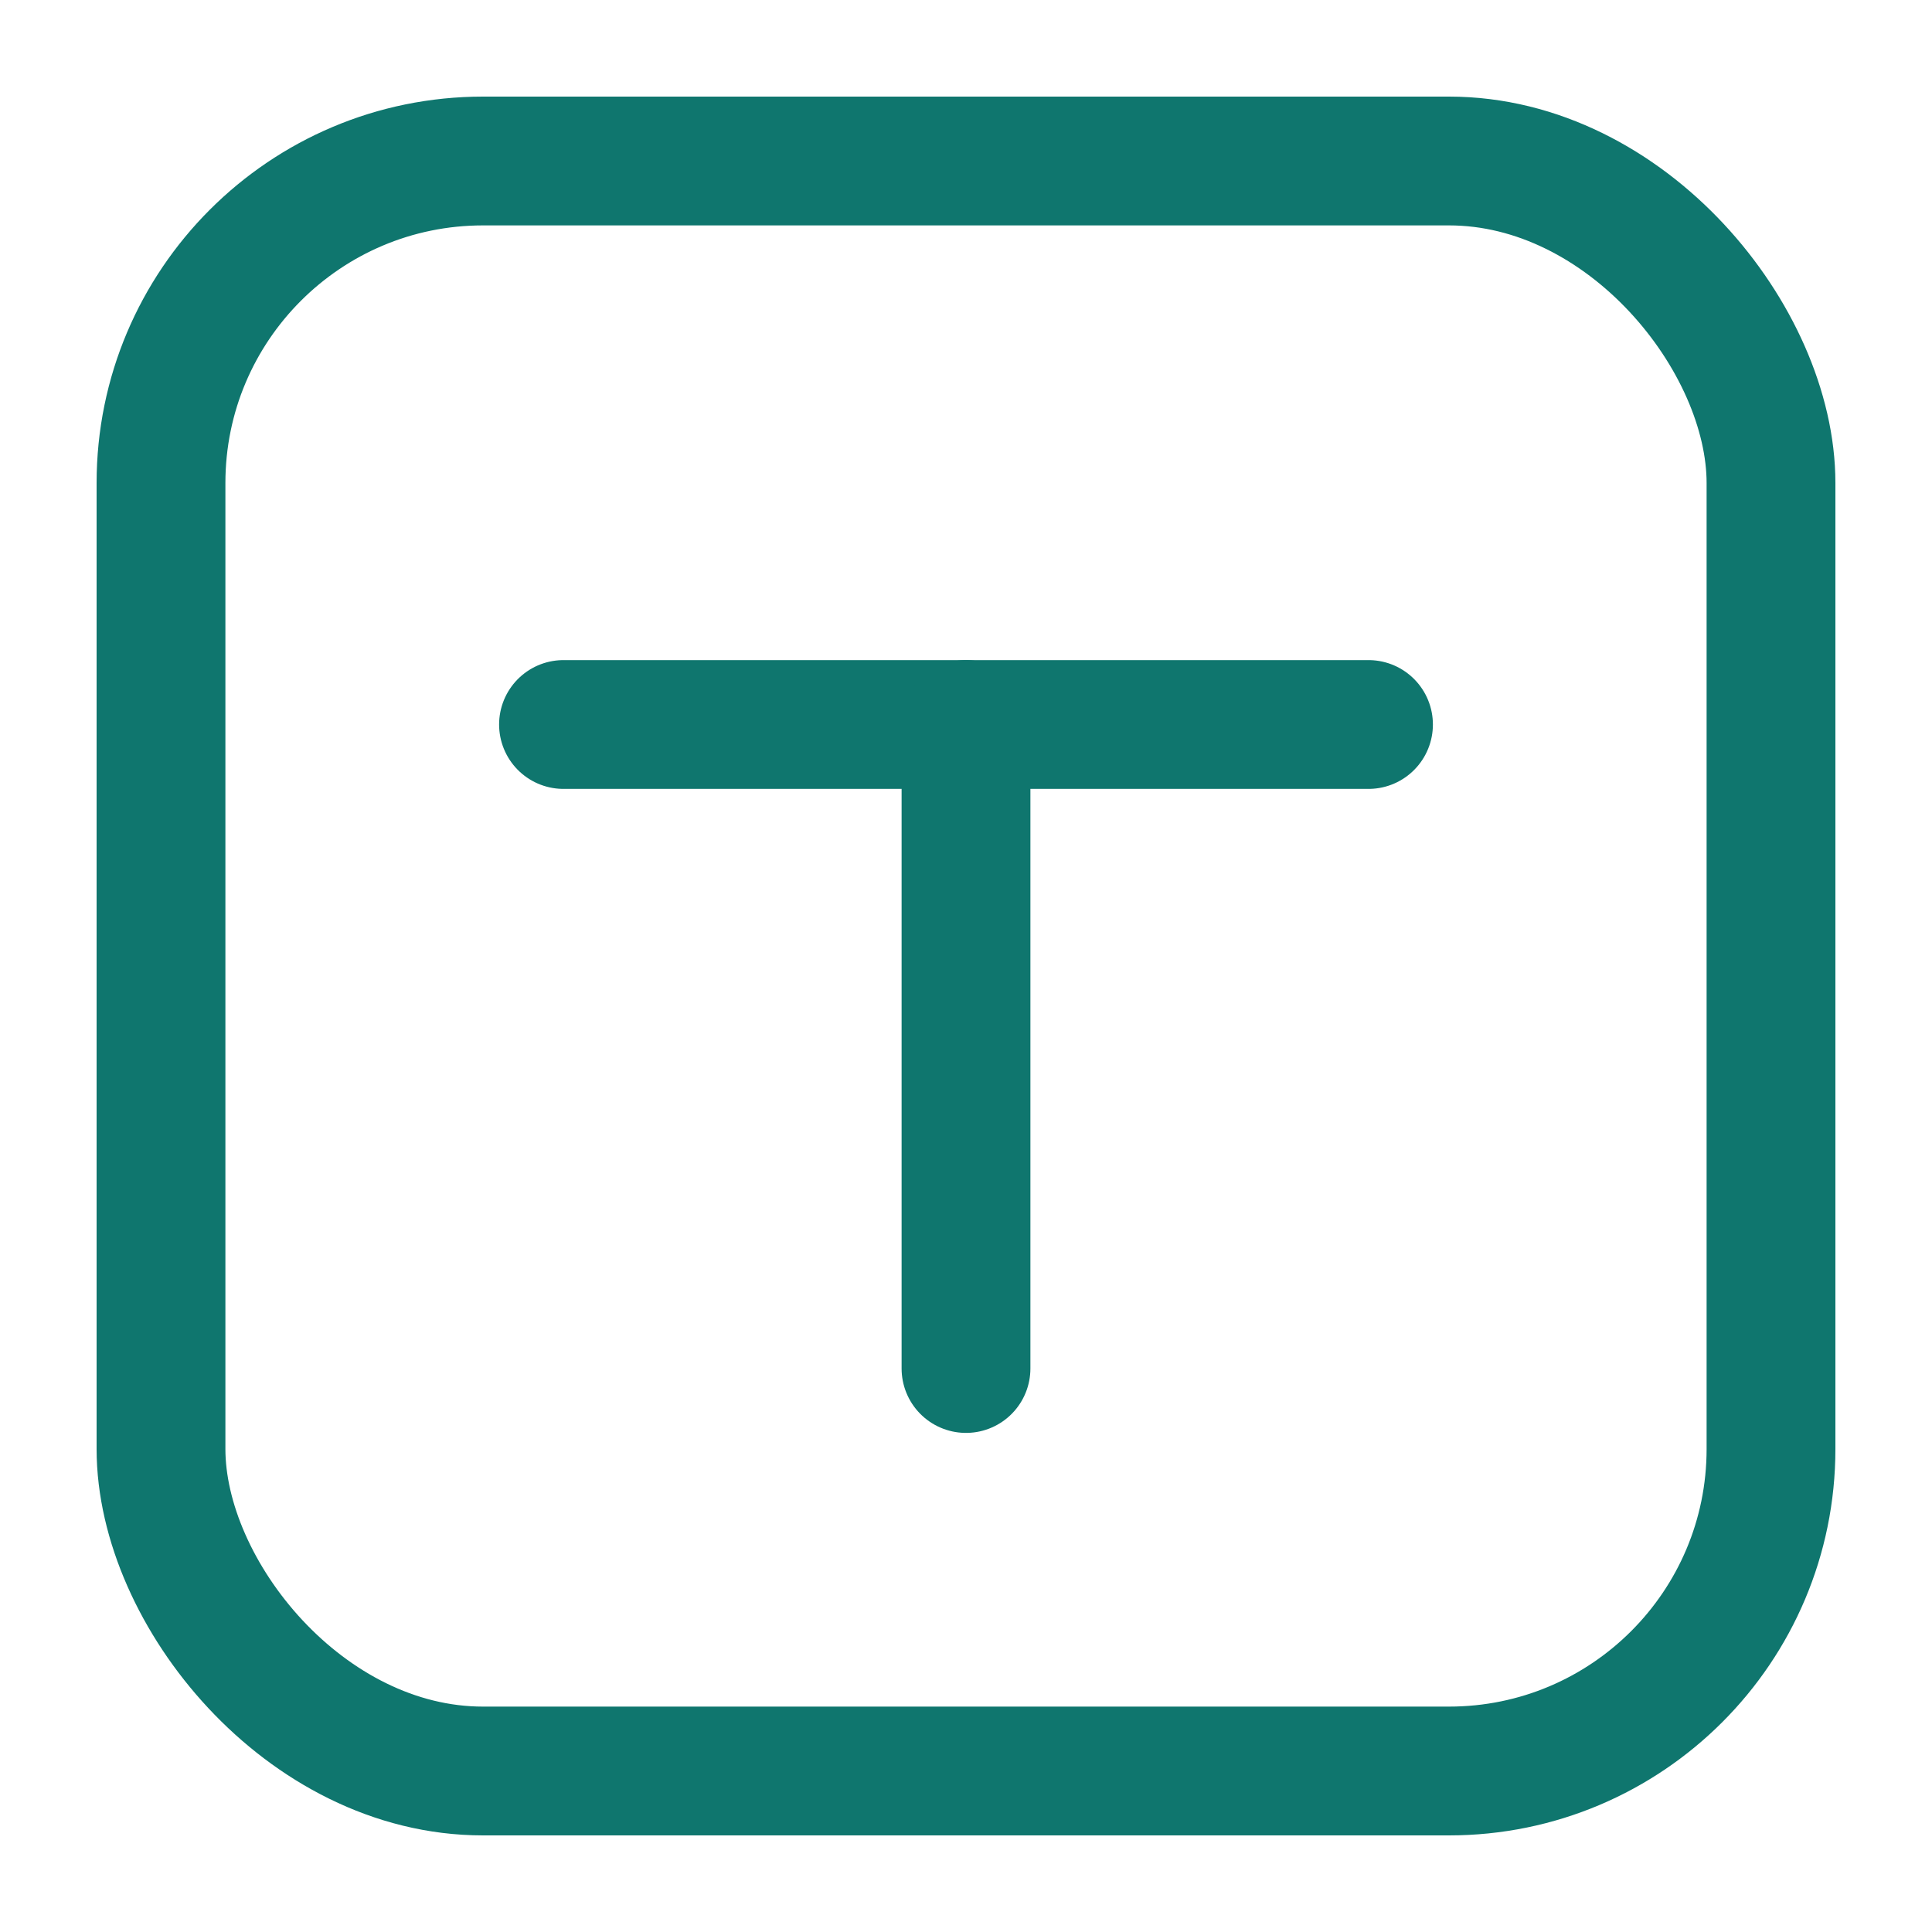
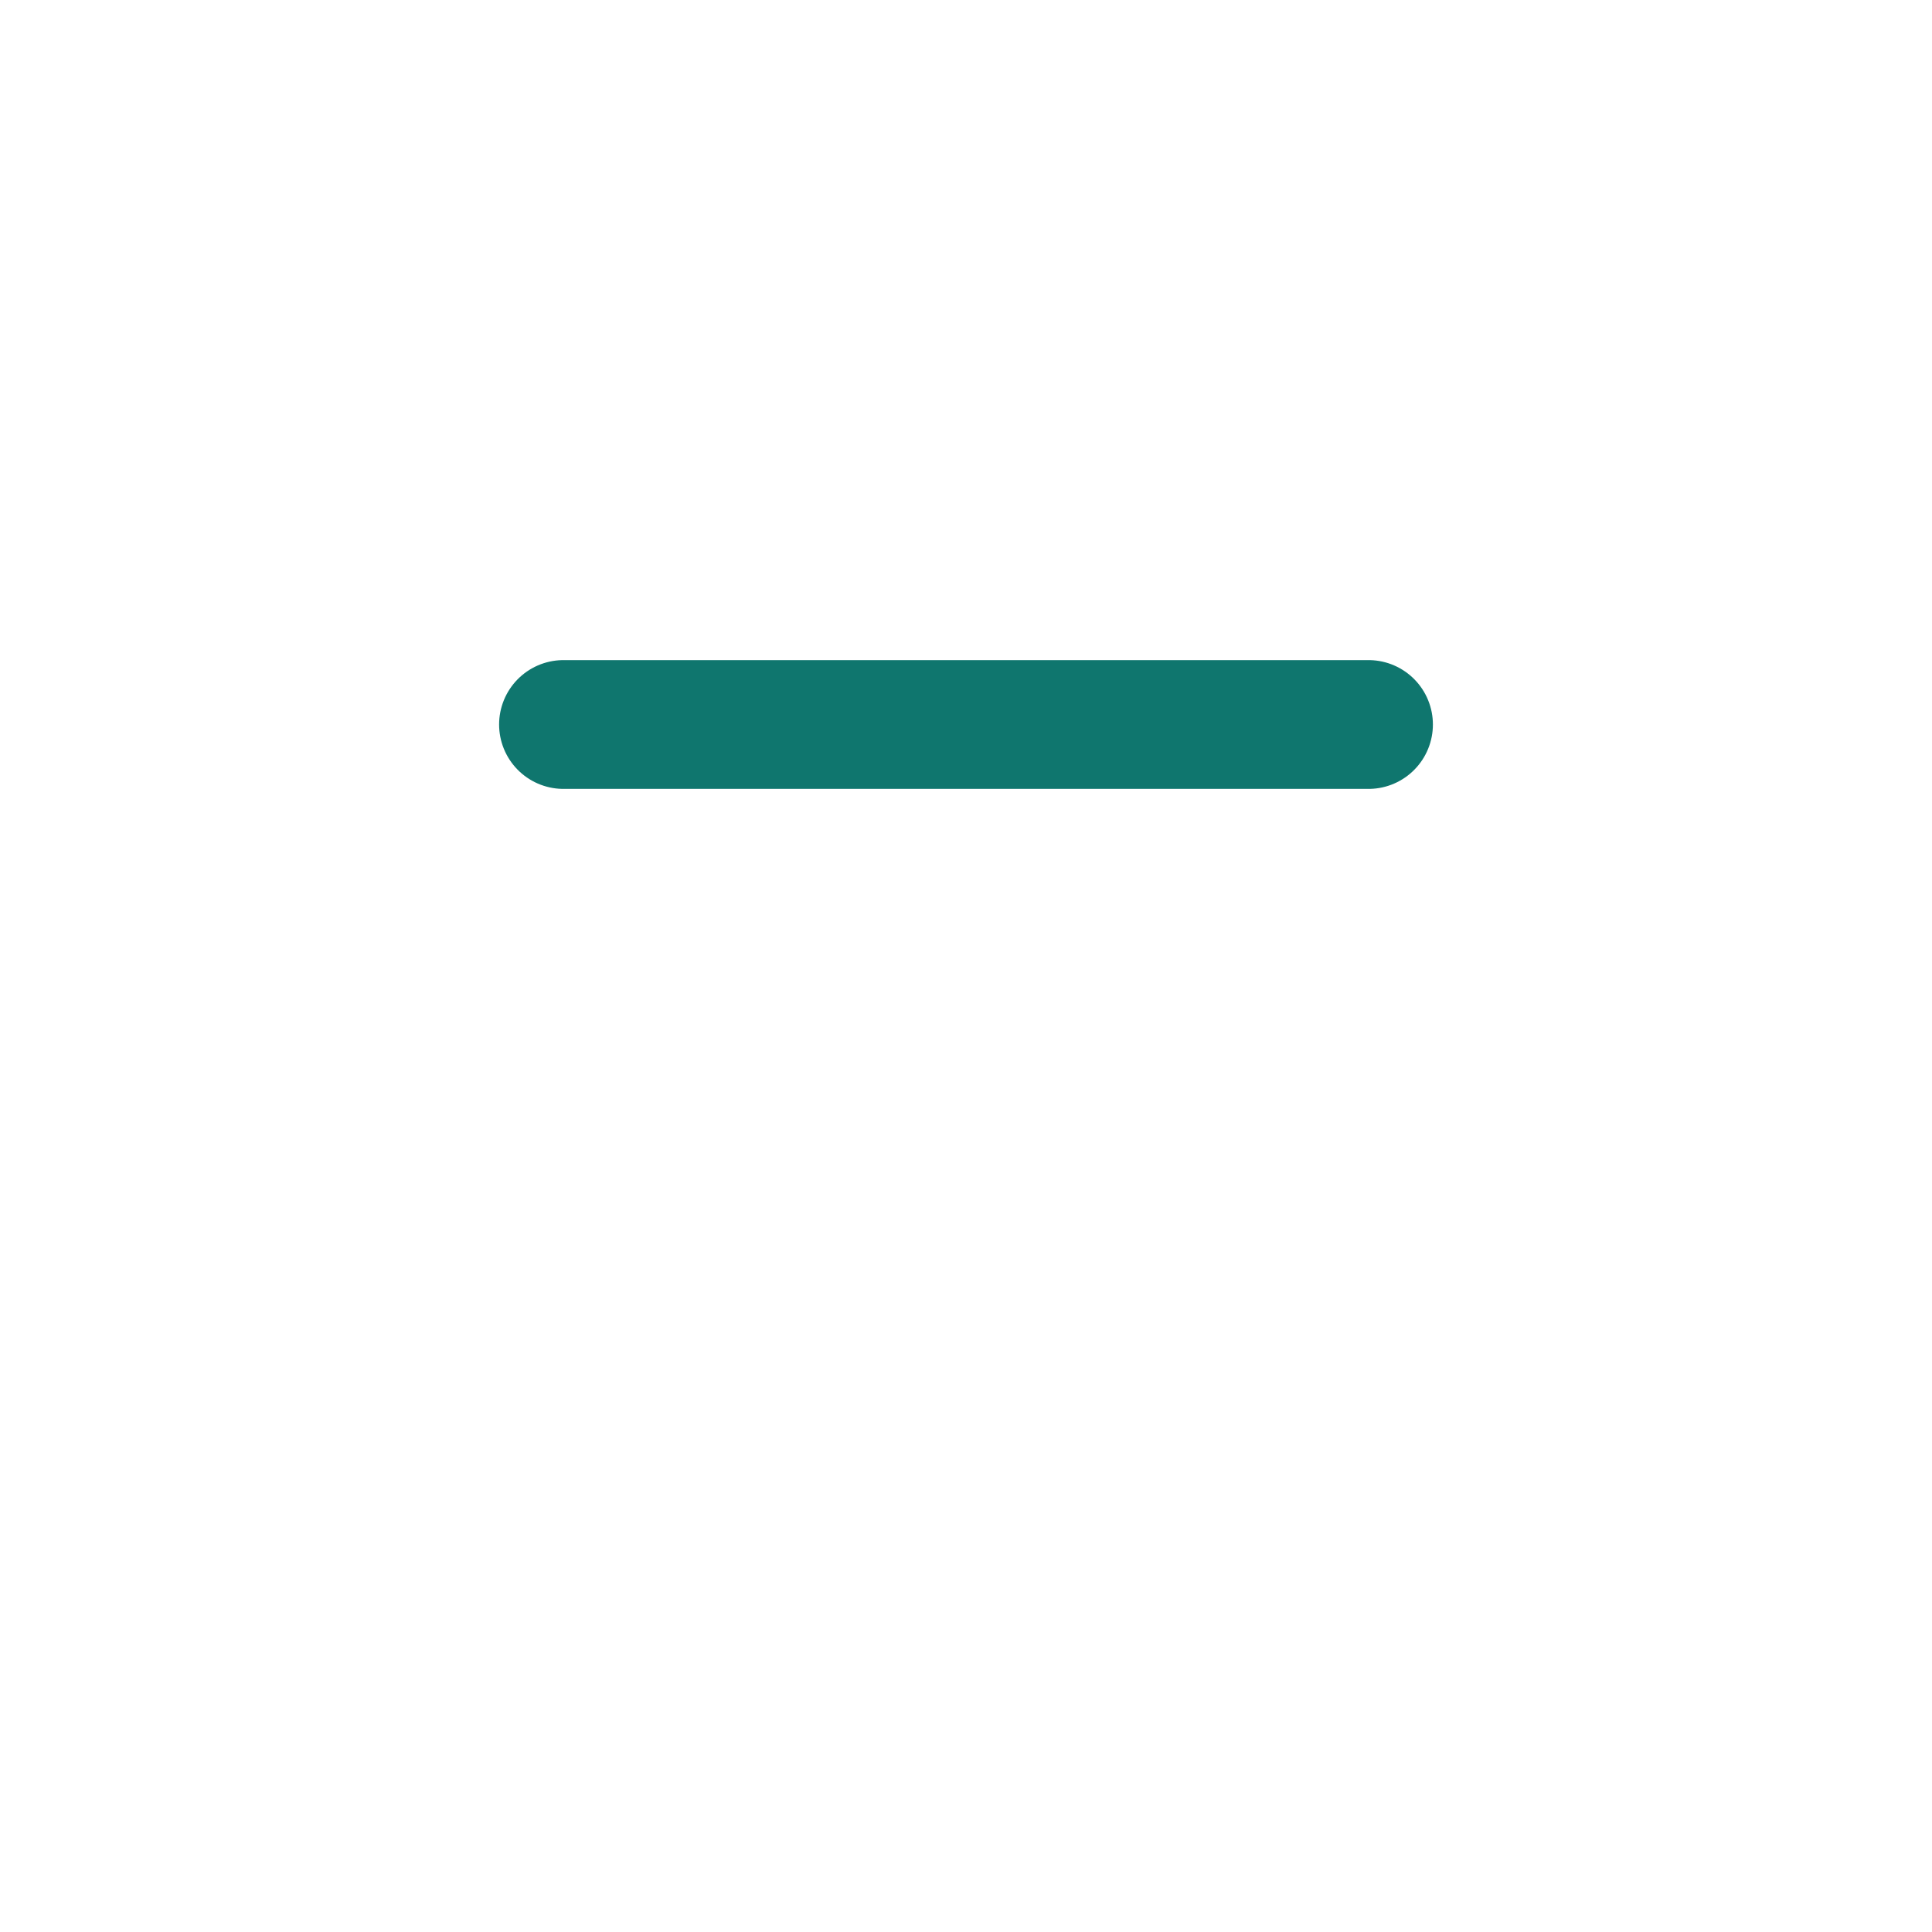
<svg xmlns="http://www.w3.org/2000/svg" viewBox="0 0 120 120" fill="none">
-   <rect x="10" y="10" width="100" height="100" rx="20" stroke="#0F766E" stroke-width="8" />
  <line x1="35" y1="45" x2="85" y2="45" stroke="#0F766E" stroke-width="8" stroke-linecap="round" />
-   <line x1="60" y1="45" x2="60" y2="85" stroke="#0F766E" stroke-width="8" stroke-linecap="round" />
</svg>